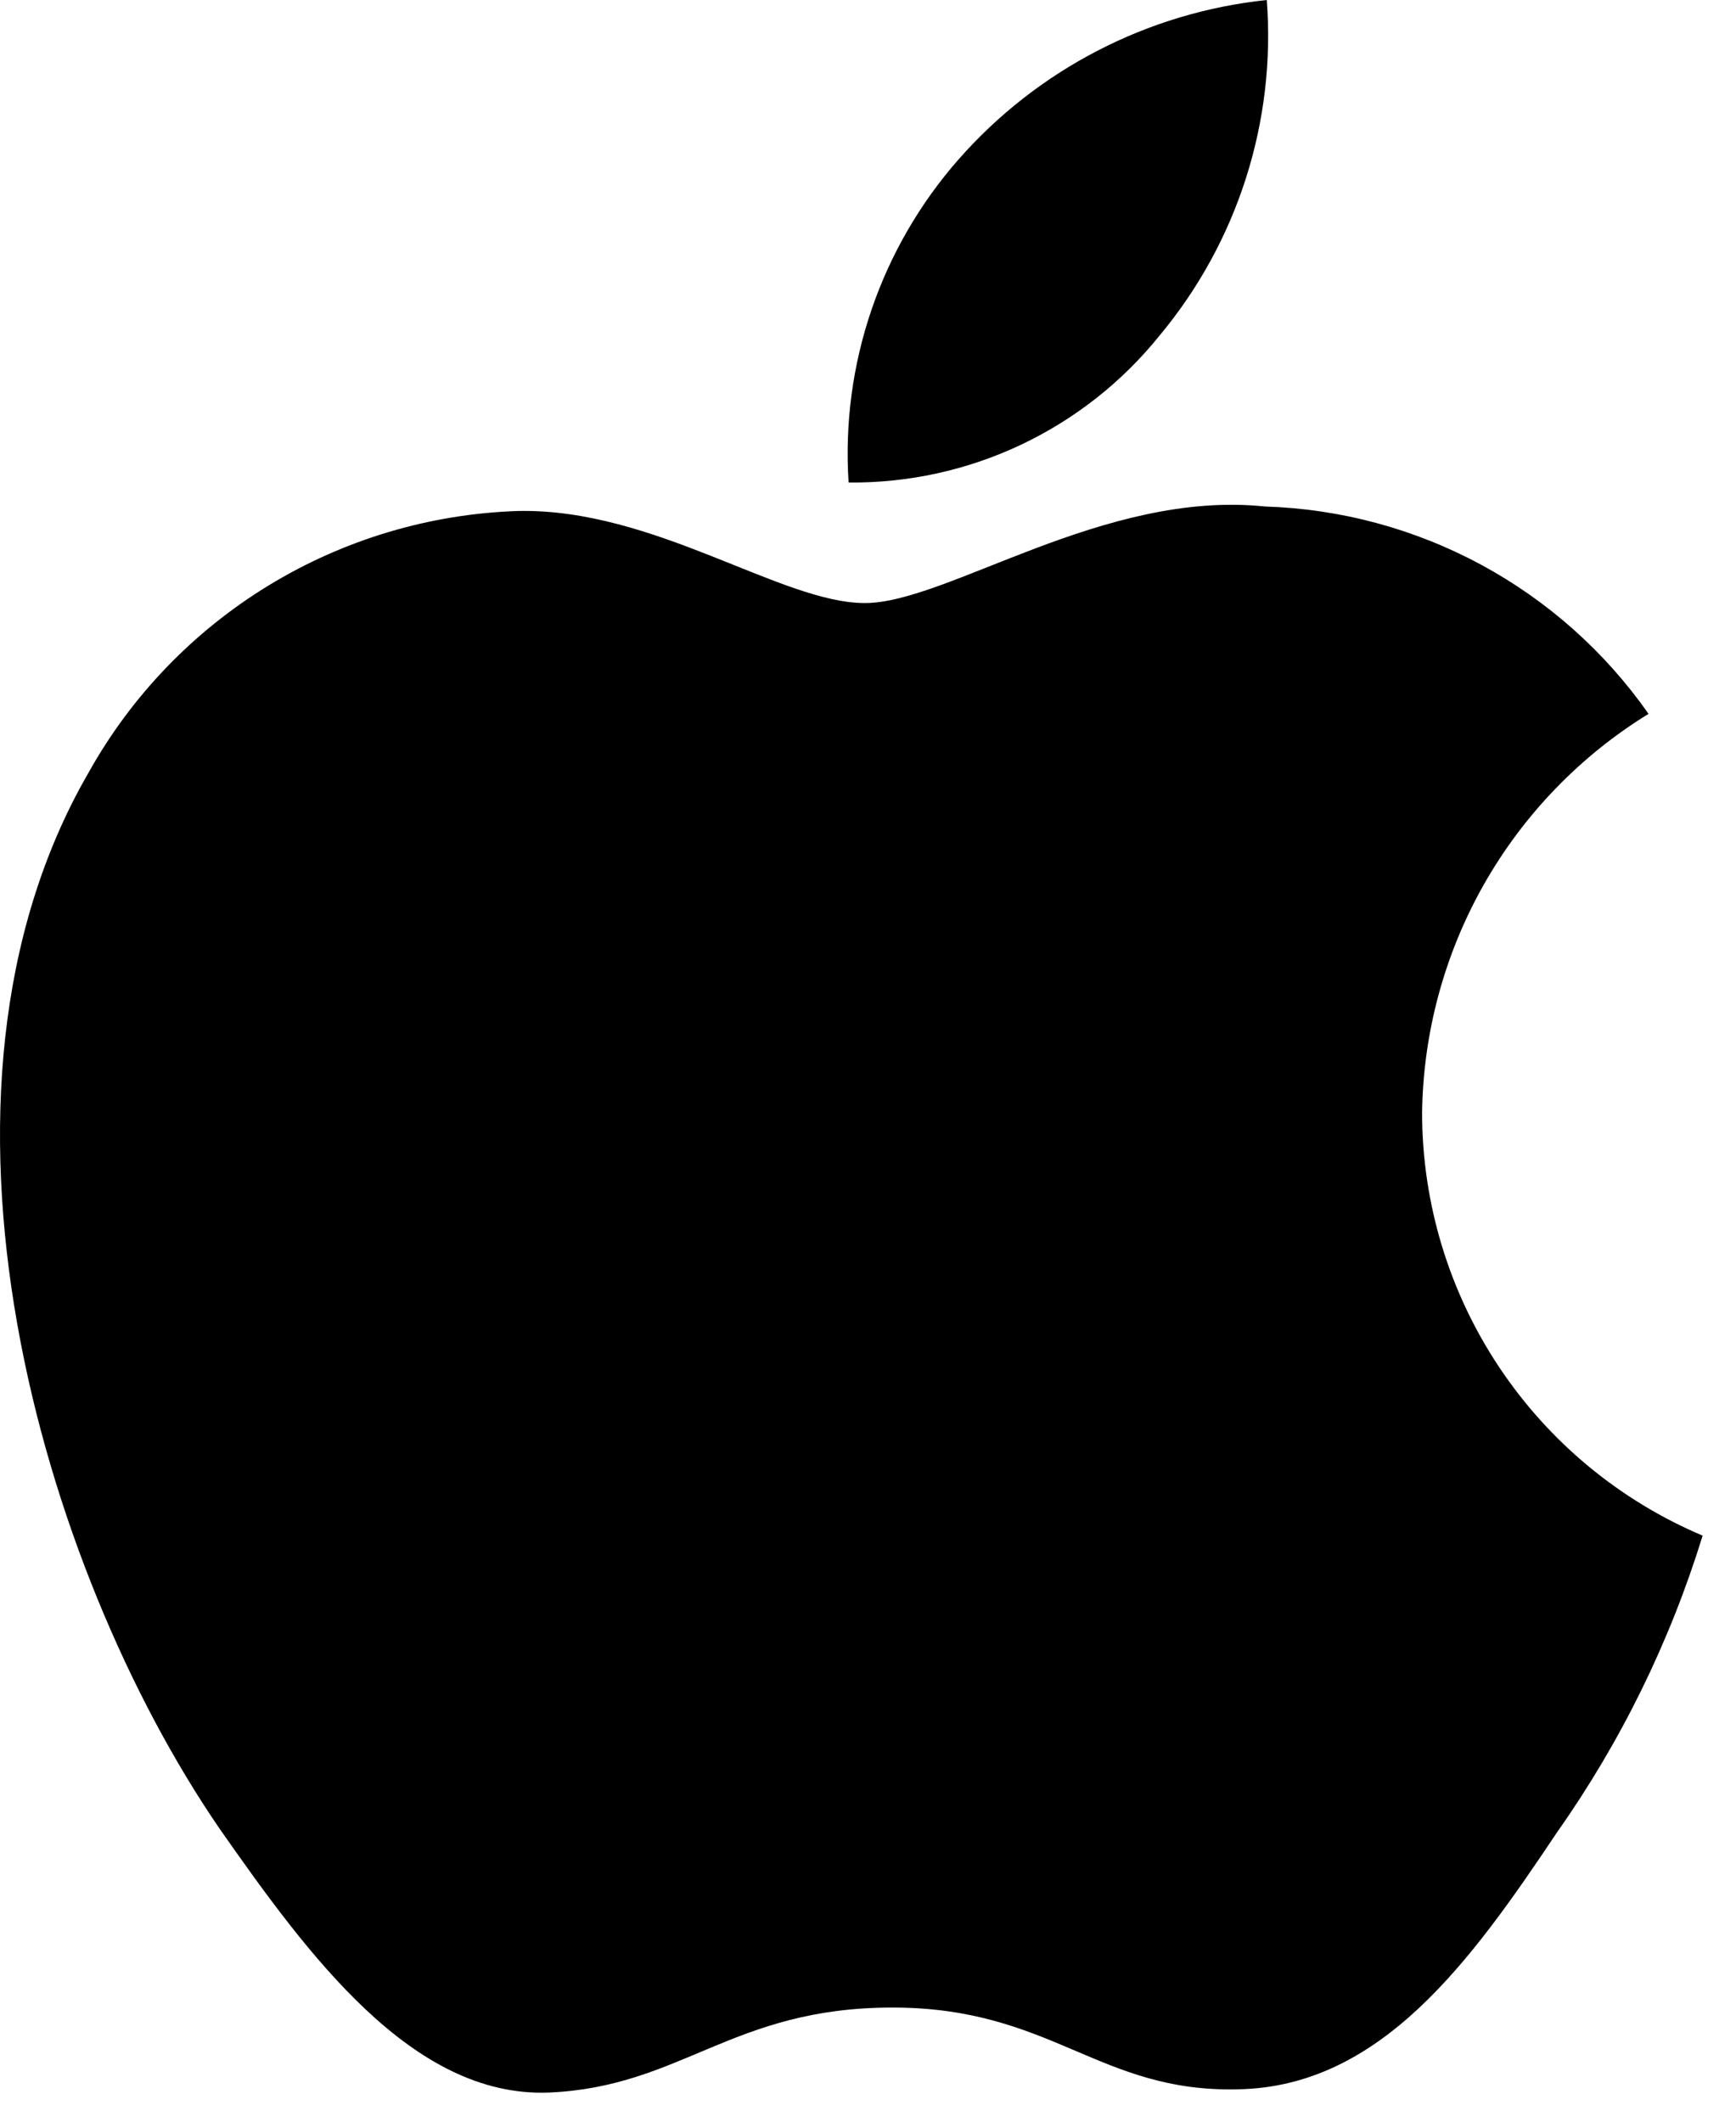
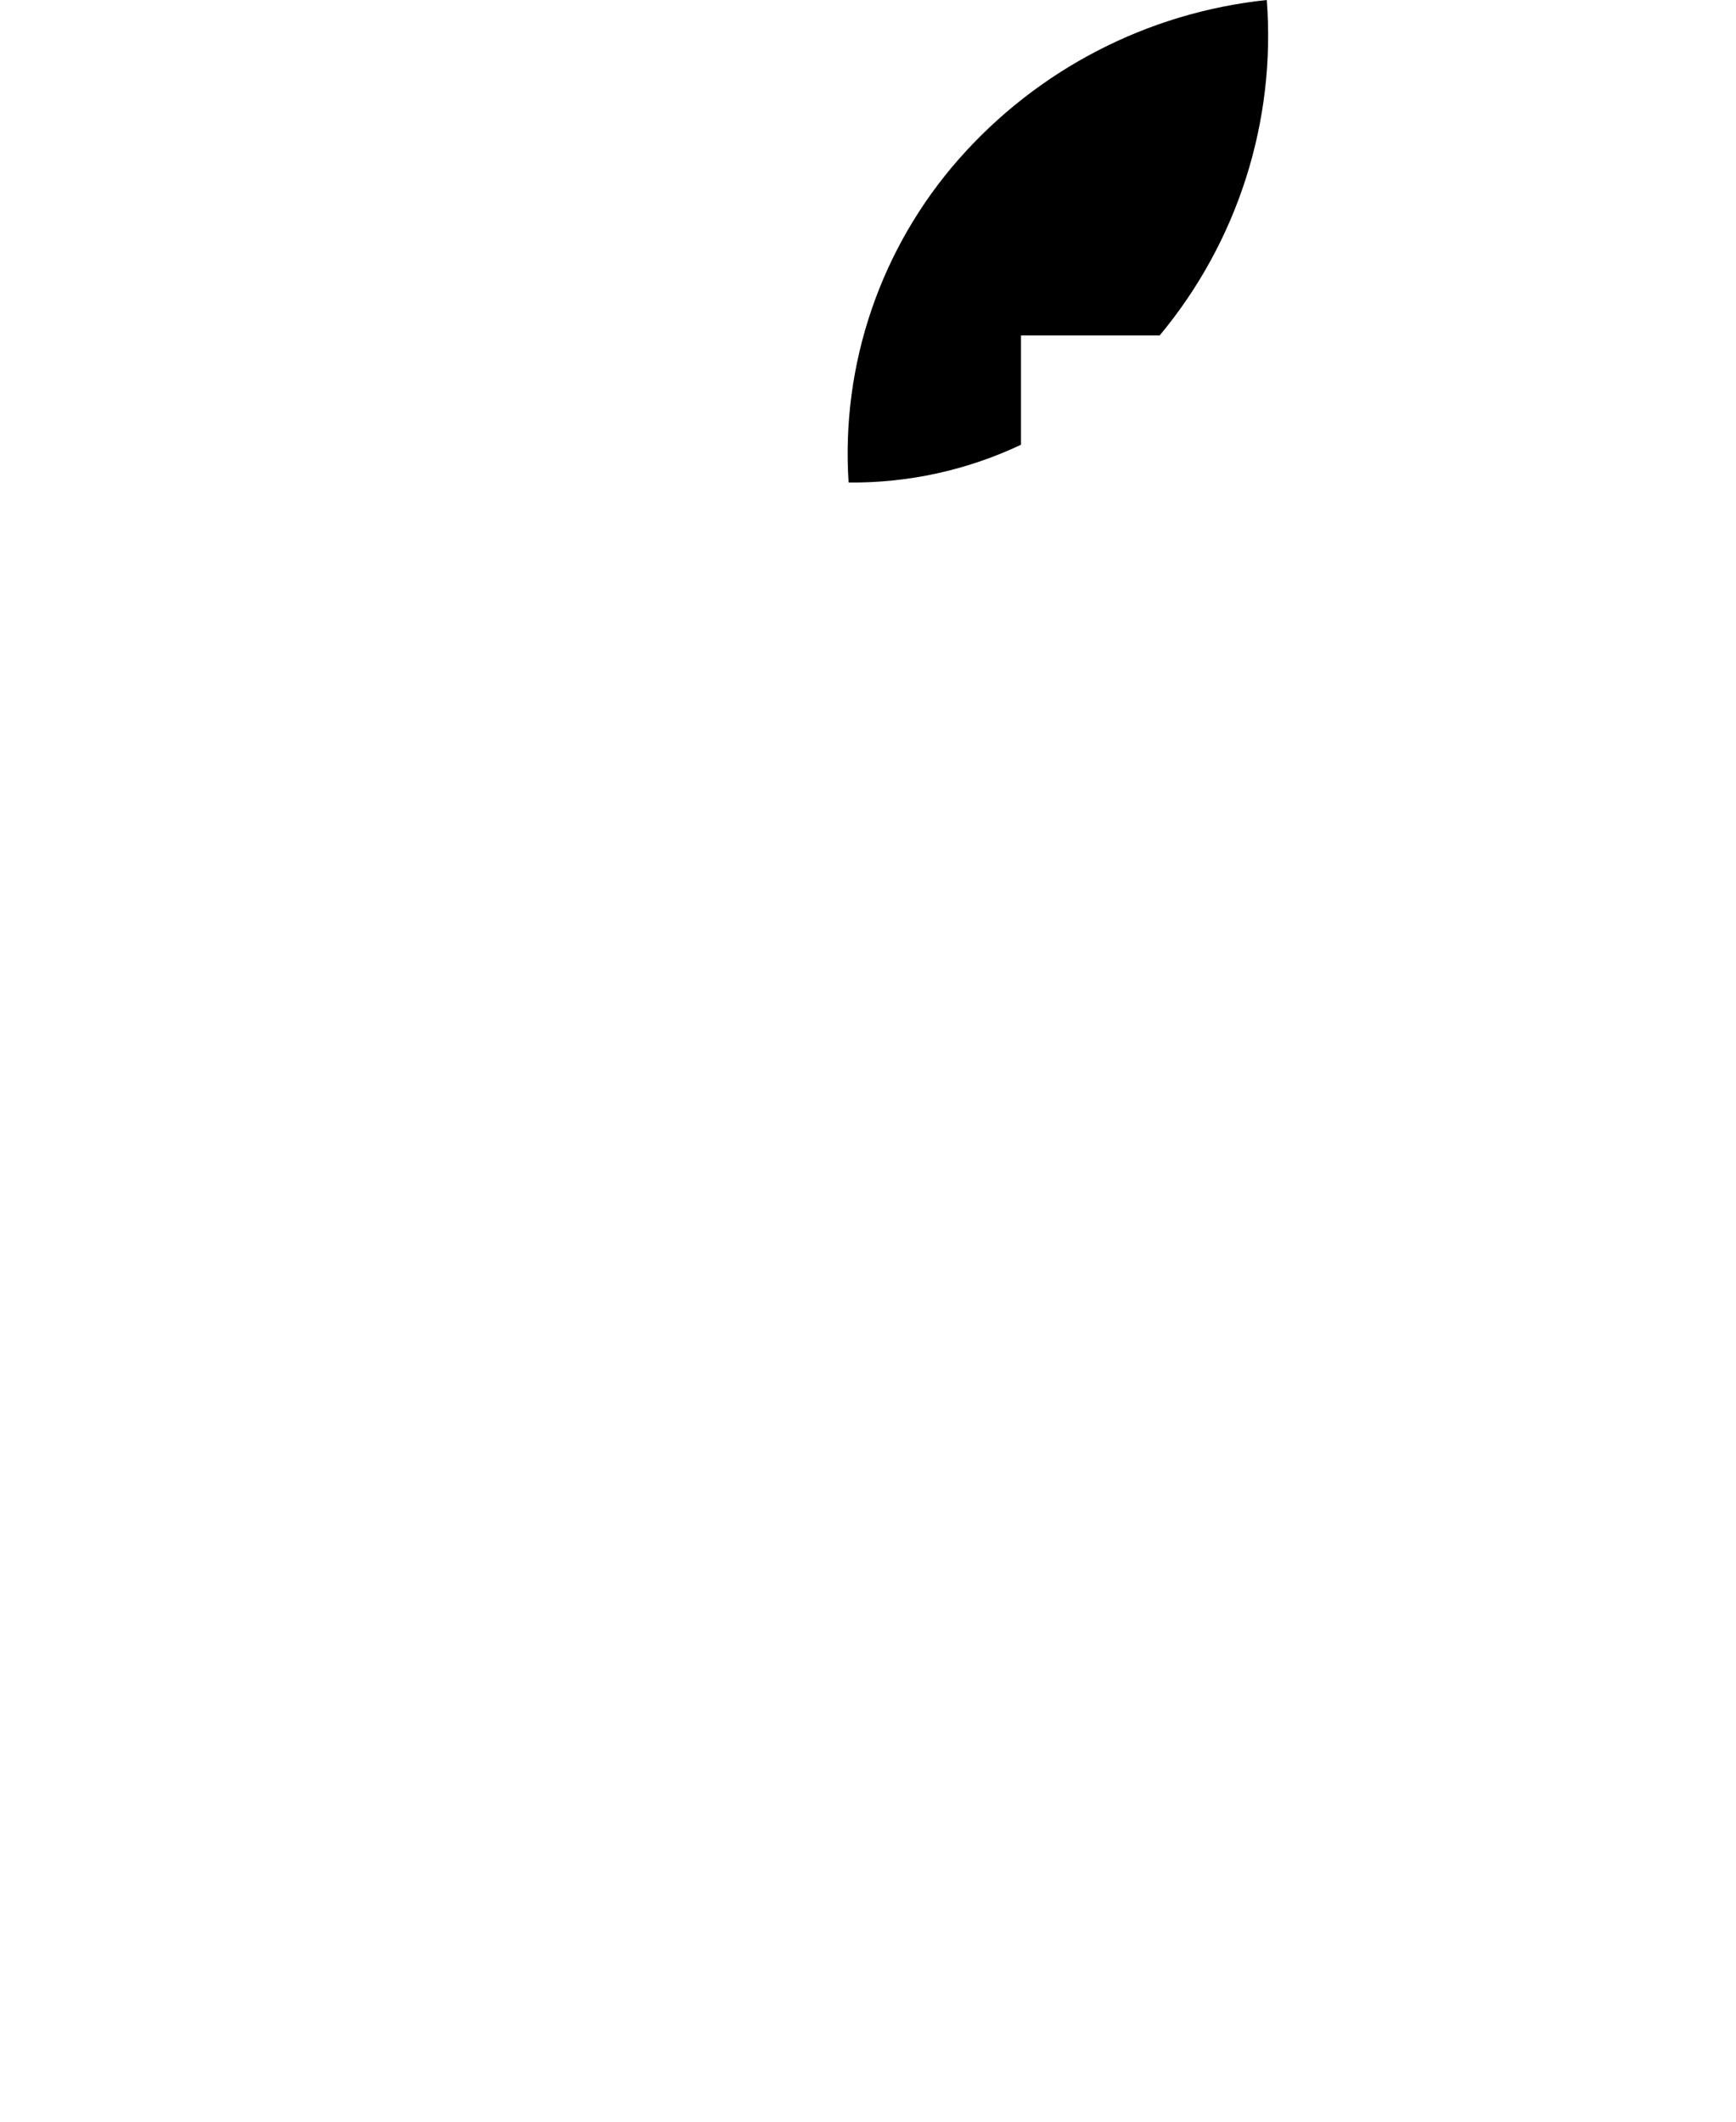
<svg xmlns="http://www.w3.org/2000/svg" width="45" height="55" viewBox="0 0 45 55" fill="none">
-   <path d="M36.863 28.849C36.89 26.77 37.442 24.731 38.468 22.922C39.495 21.114 40.962 19.594 42.733 18.505C41.608 16.898 40.123 15.575 38.398 14.642C36.672 13.709 34.752 13.191 32.791 13.13C28.607 12.691 24.552 15.633 22.42 15.633C20.247 15.633 16.965 13.174 13.431 13.246C11.145 13.32 8.917 13.985 6.964 15.176C5.011 16.367 3.4 18.043 2.288 20.042C-2.53 28.384 1.064 40.643 5.679 47.386C7.988 50.687 10.687 54.375 14.218 54.245C17.673 54.101 18.964 52.041 23.135 52.041C27.267 52.041 28.478 54.245 32.081 54.161C35.788 54.101 38.124 50.845 40.352 47.512C42.012 45.16 43.288 42.559 44.135 39.808C41.981 38.897 40.143 37.372 38.849 35.423C37.556 33.474 36.865 31.188 36.863 28.849Z" fill="black" />
-   <path d="M30.06 8.696C32.082 6.269 33.078 3.149 32.837 1.90735e-06C29.748 0.324 26.895 1.801 24.846 4.134C23.844 5.275 23.077 6.601 22.588 8.038C22.099 9.475 21.898 10.994 21.997 12.508C23.541 12.524 25.07 12.189 26.466 11.529C27.863 10.868 29.092 9.9 30.06 8.696V8.696Z" fill="black" />
+   <path d="M30.06 8.696C32.082 6.269 33.078 3.149 32.837 1.90735e-06C29.748 0.324 26.895 1.801 24.846 4.134C23.844 5.275 23.077 6.601 22.588 8.038C22.099 9.475 21.898 10.994 21.997 12.508C23.541 12.524 25.07 12.189 26.466 11.529V8.696Z" fill="black" />
</svg>